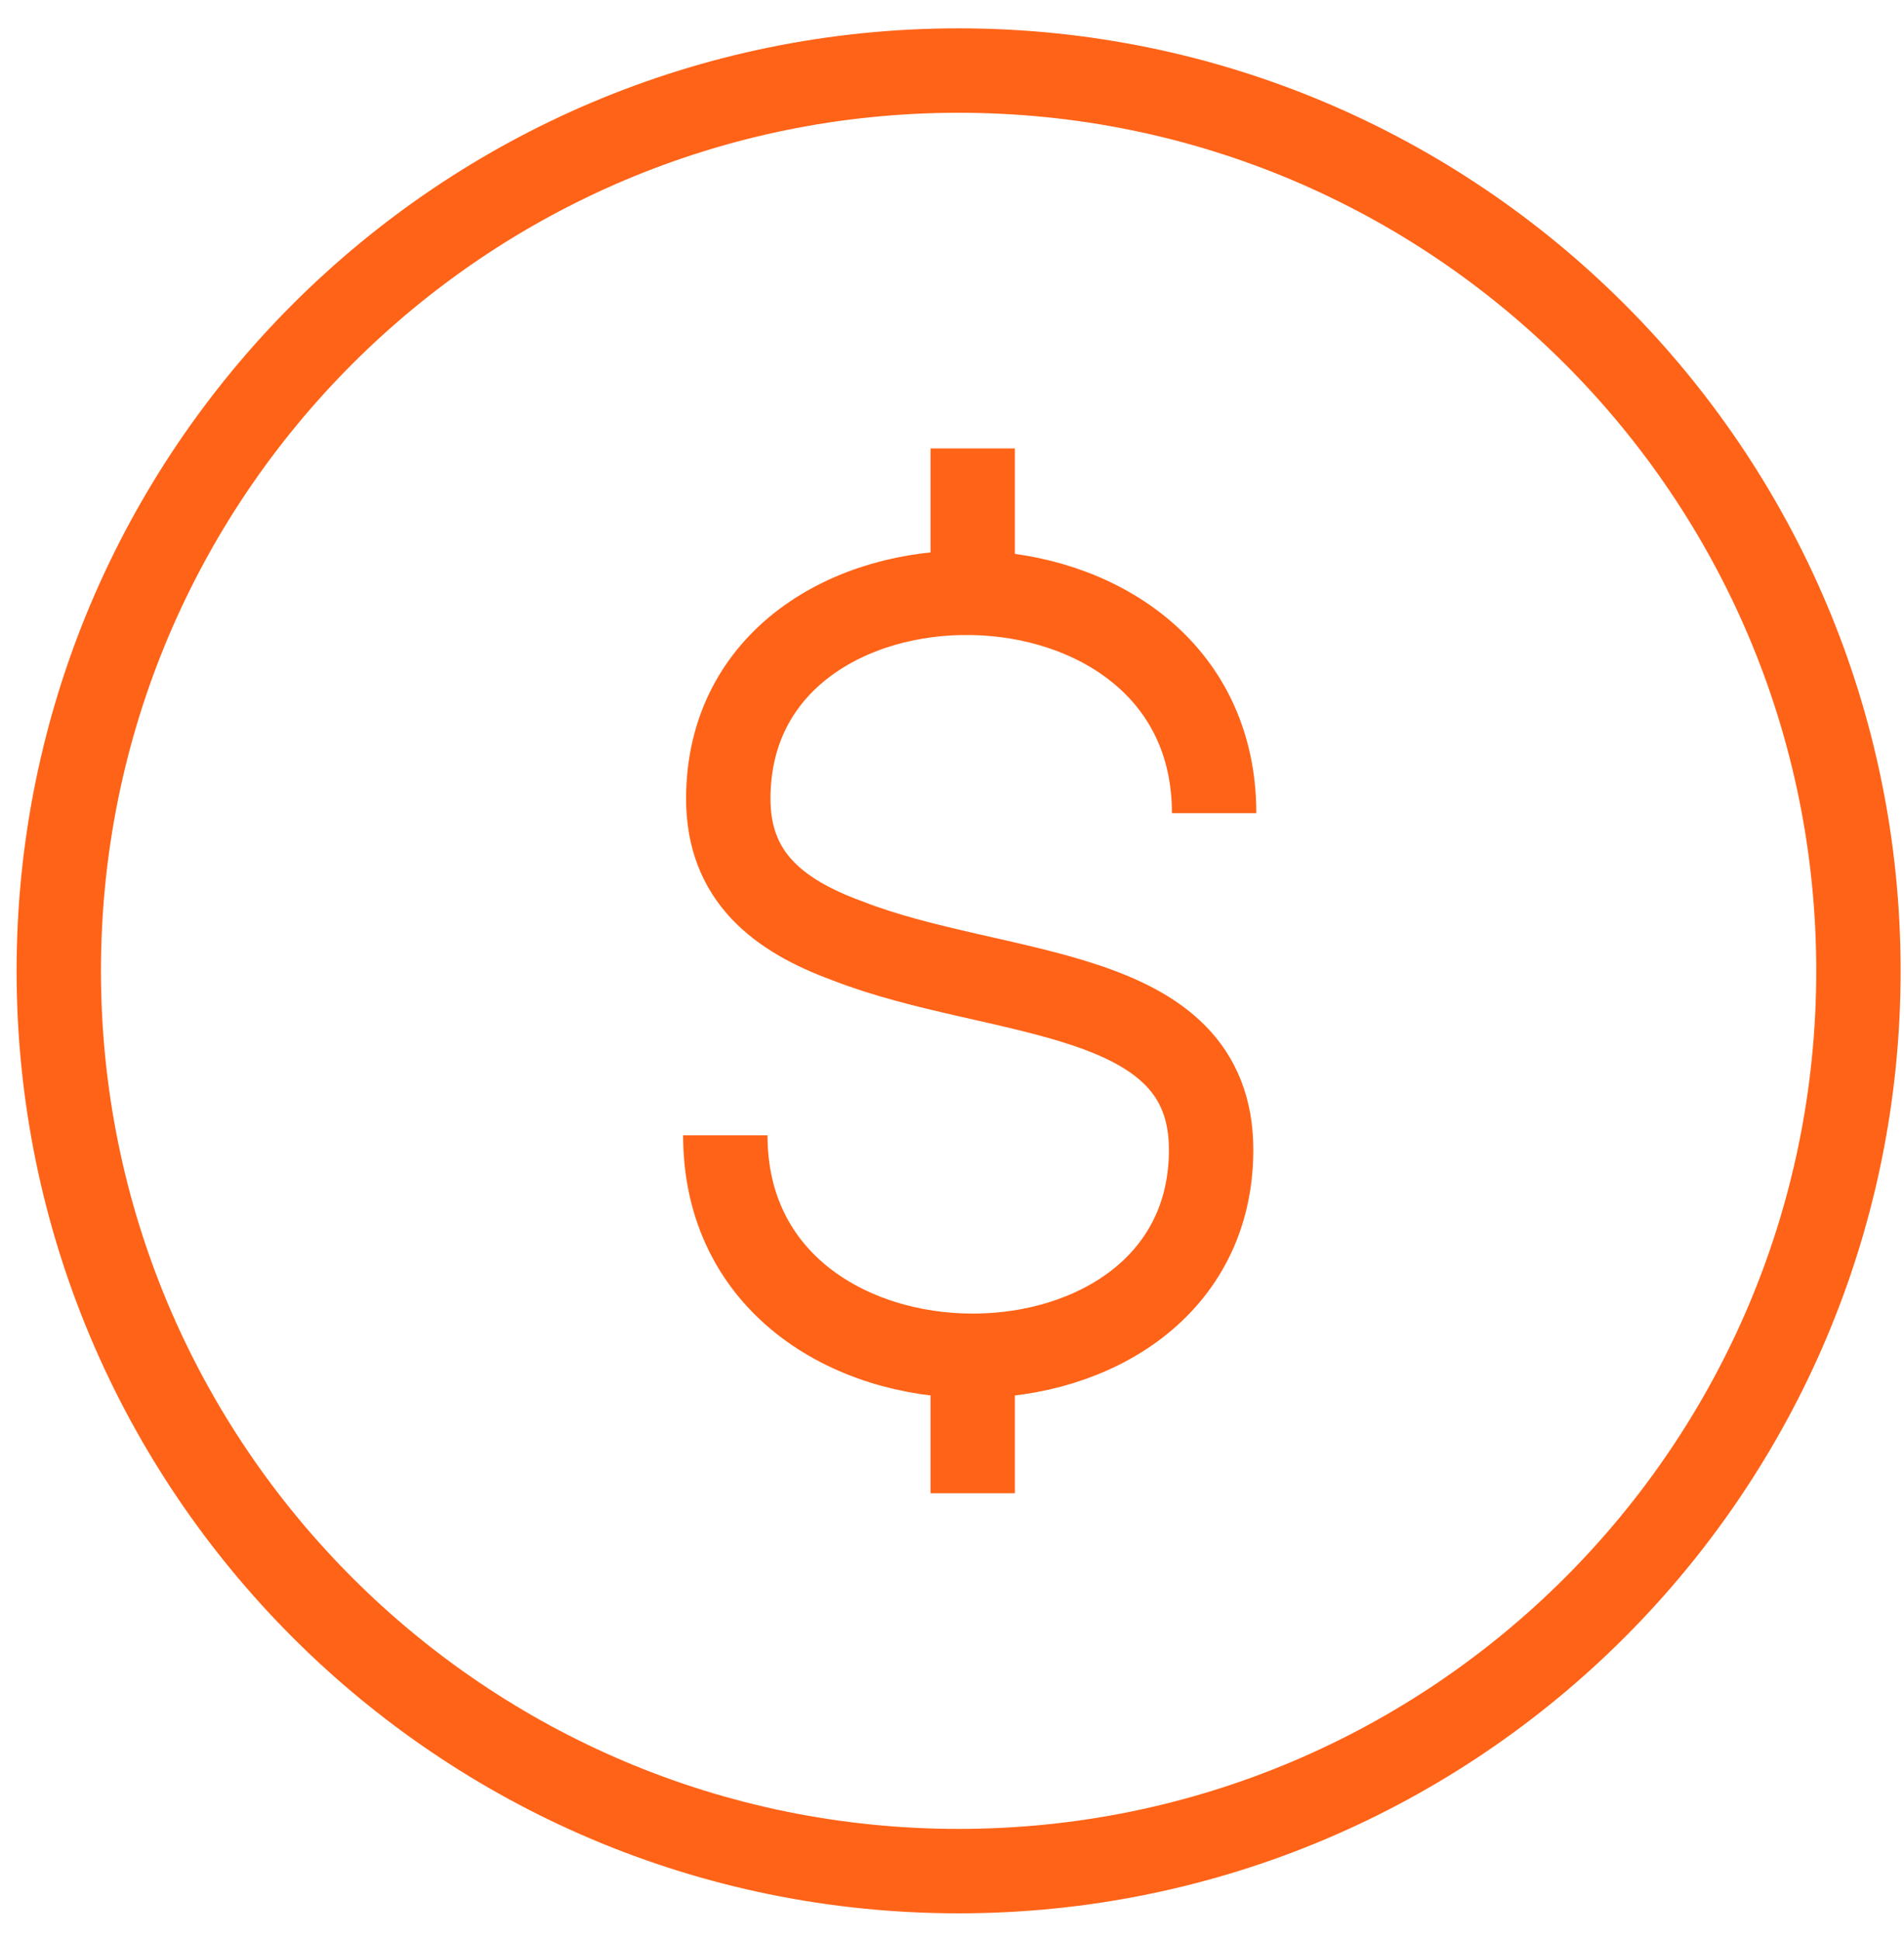
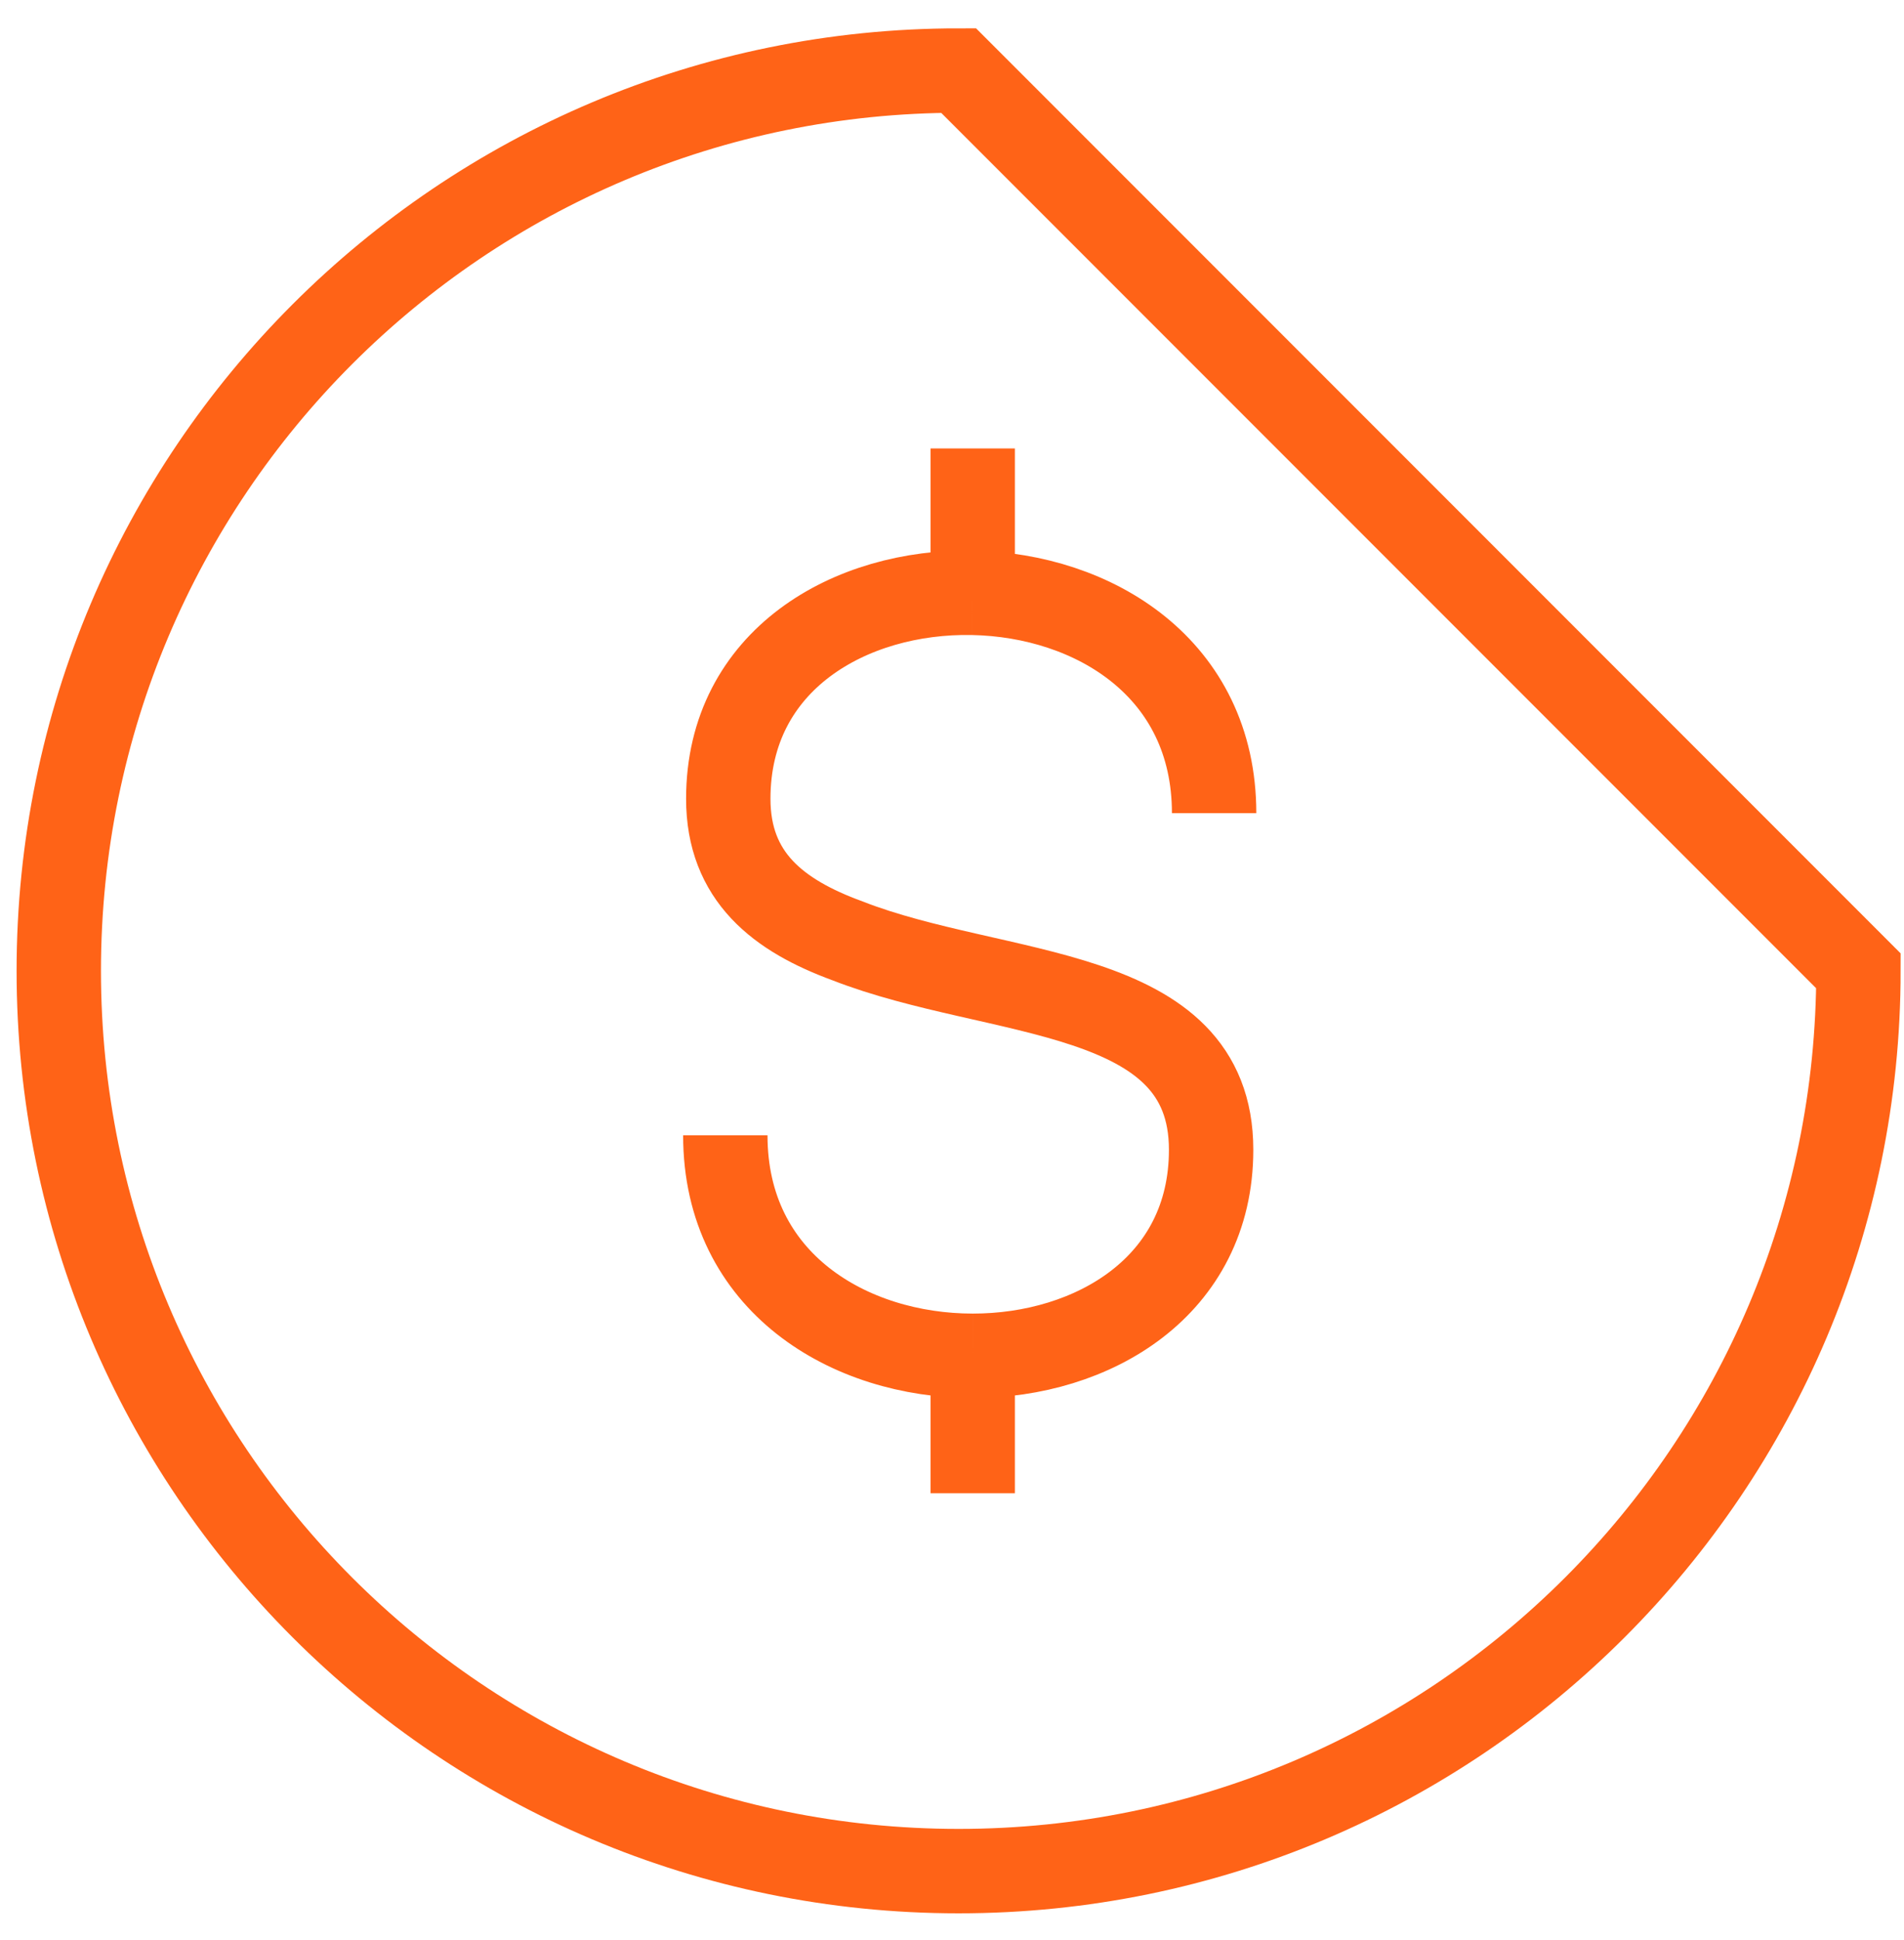
<svg xmlns="http://www.w3.org/2000/svg" width="54" height="55" viewBox="0 0 54 55" fill="none">
-   <path d="M27.587 12.712V16.805M27.587 16.805C31.017 16.872 34.434 18.938 34.434 23.052M27.587 16.805C24.128 16.737 20.655 18.7 20.655 22.643C20.655 24.86 22.082 25.956 24.037 26.671C28.294 28.335 34.349 27.9 34.349 32.593C34.349 36.472 30.989 38.435 27.587 38.433M27.587 38.433V42.329M27.587 38.433C24.101 38.432 20.571 36.366 20.571 32.184M52.708 27.521C52.708 41.615 41.282 53.041 27.187 53.041C13.093 53.041 1.667 41.615 1.667 27.521C1.667 13.426 13.093 2 27.187 2C41.282 2 52.708 13.426 52.708 27.521Z" stroke="#FF6317" stroke-width="2.393" />
+   <path d="M27.587 12.712V16.805M27.587 16.805C31.017 16.872 34.434 18.938 34.434 23.052M27.587 16.805C24.128 16.737 20.655 18.7 20.655 22.643C20.655 24.86 22.082 25.956 24.037 26.671C28.294 28.335 34.349 27.9 34.349 32.593C34.349 36.472 30.989 38.435 27.587 38.433M27.587 38.433V42.329M27.587 38.433C24.101 38.432 20.571 36.366 20.571 32.184M52.708 27.521C52.708 41.615 41.282 53.041 27.187 53.041C13.093 53.041 1.667 41.615 1.667 27.521C1.667 13.426 13.093 2 27.187 2Z" stroke="#FF6317" stroke-width="2.393" />
</svg>